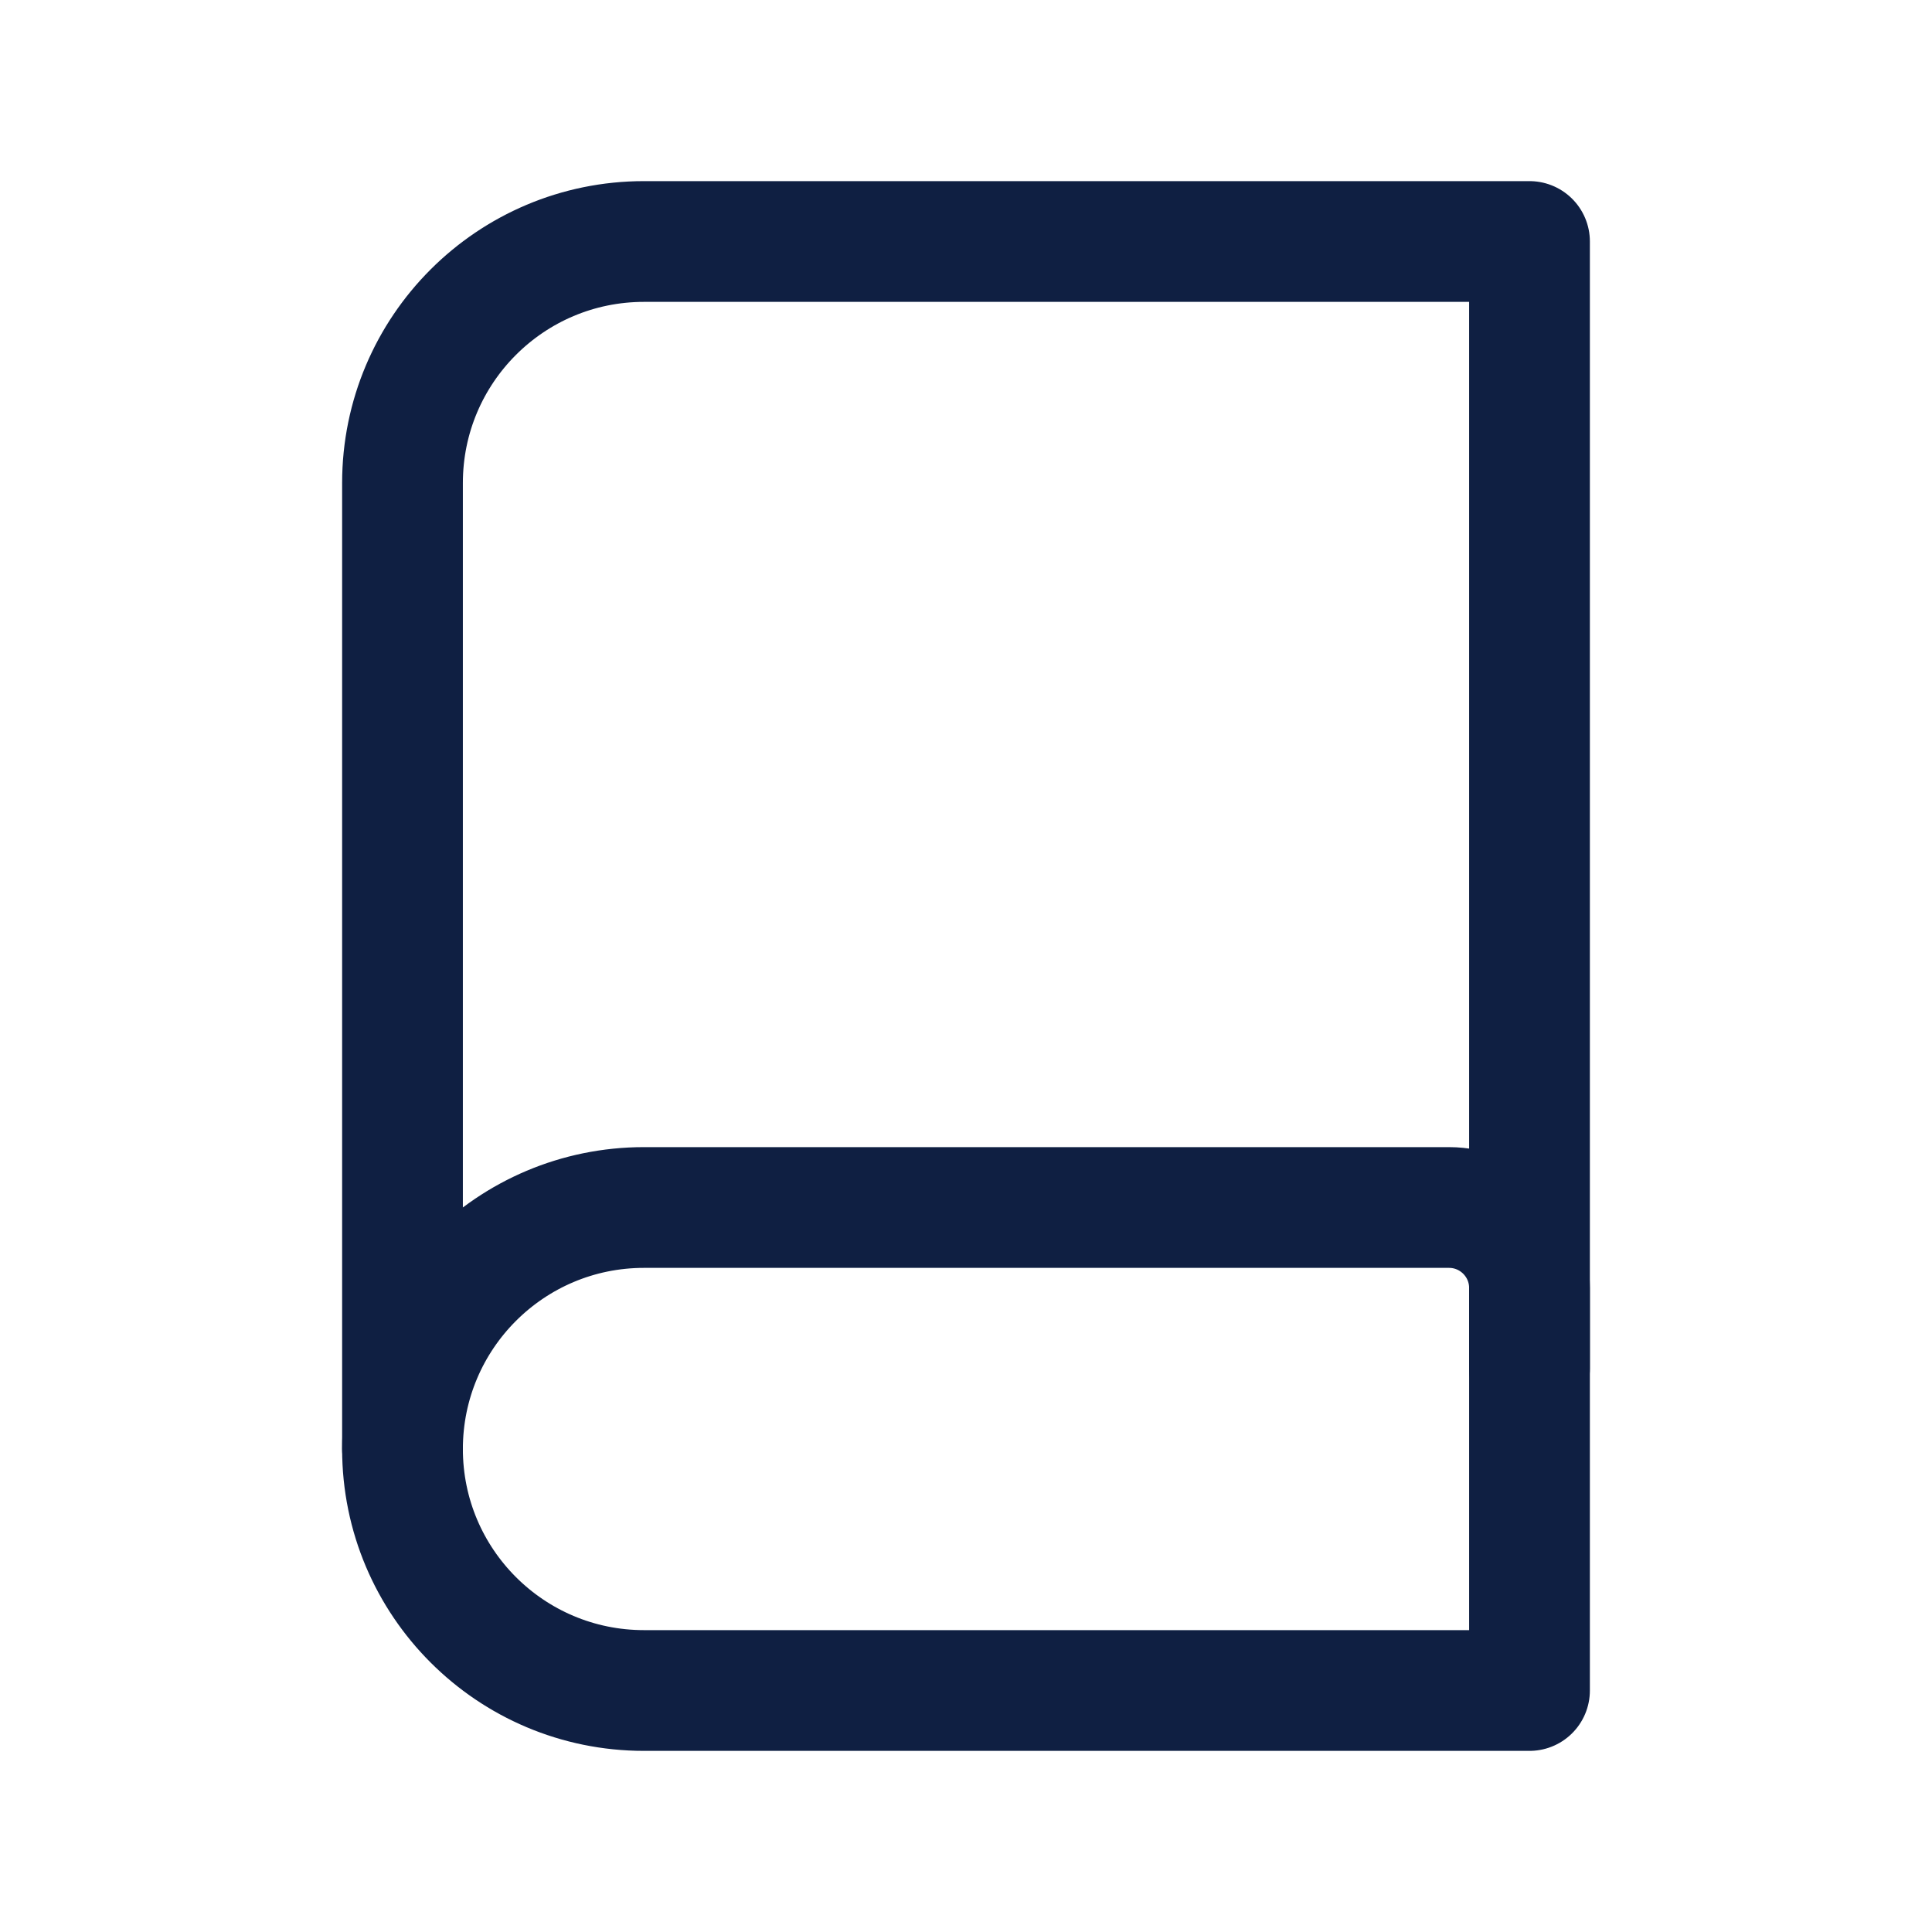
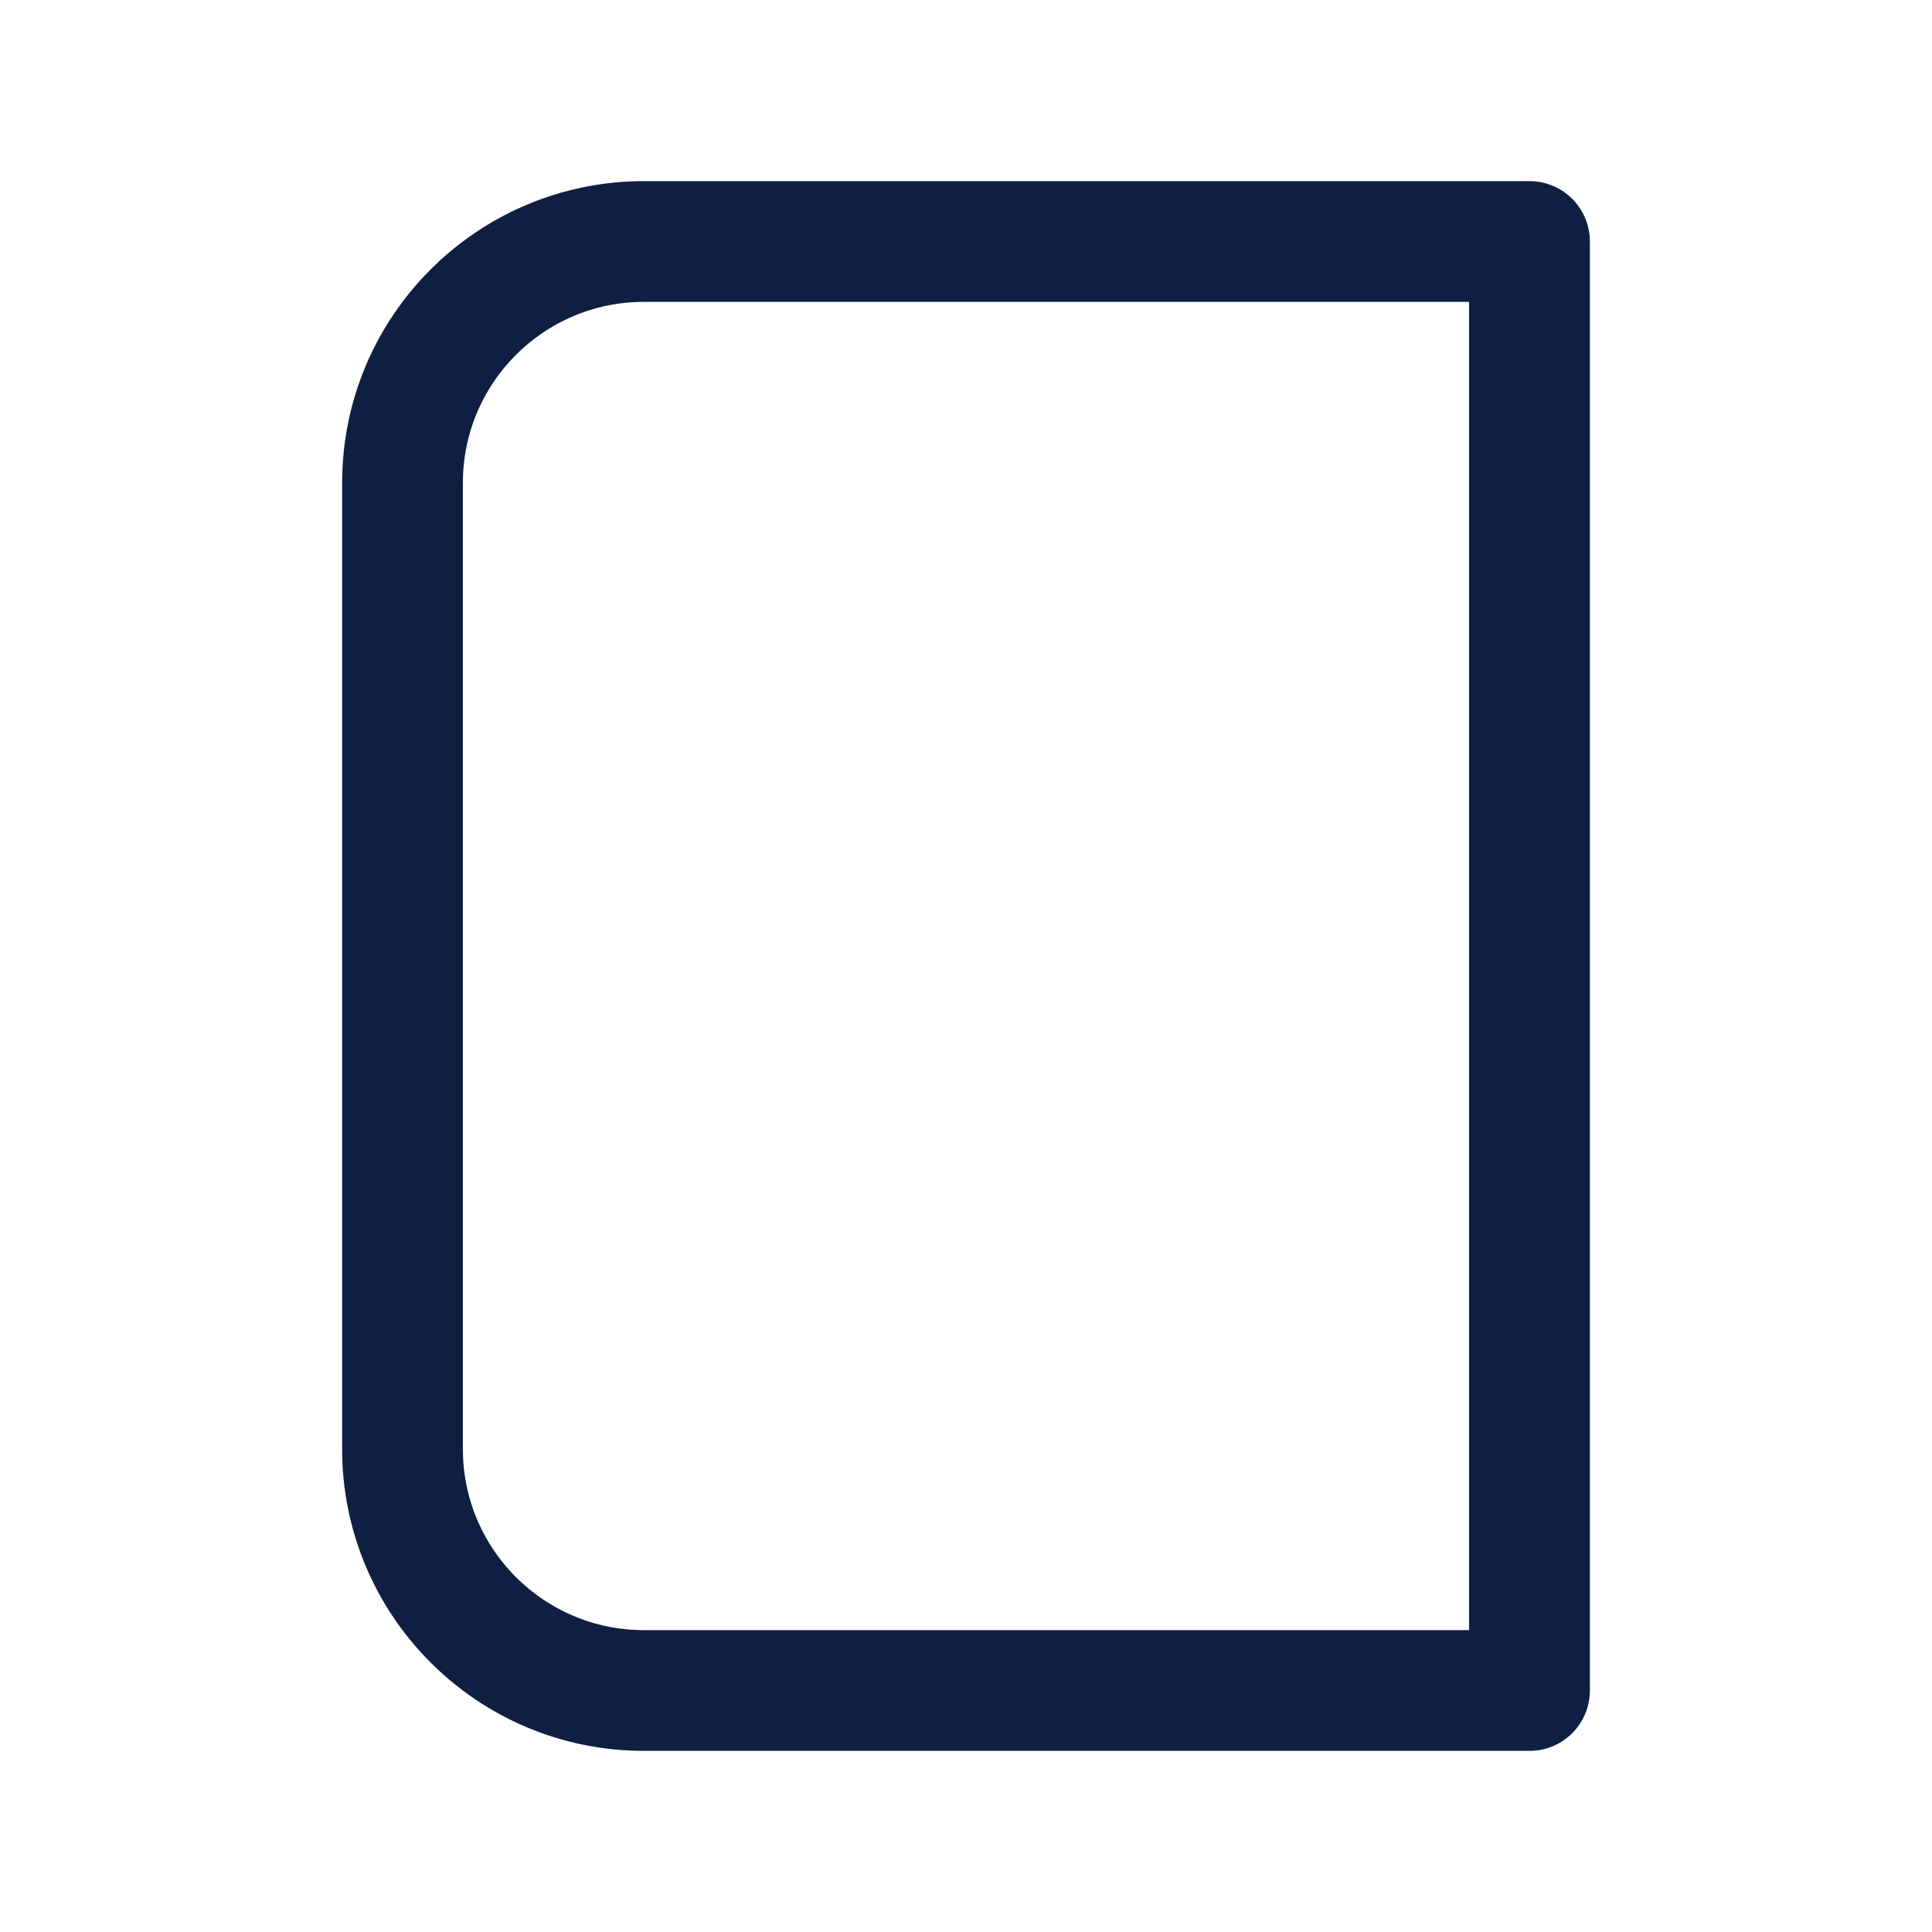
<svg xmlns="http://www.w3.org/2000/svg" width="24" height="24" viewBox="0 0 24 24" fill="none">
  <path fill-rule="evenodd" clip-rule="evenodd" d="M19 3V21H8C6.343 21 5 19.657 5 18V6C5 4.343 6.343 3 8 3H19Z" stroke="#0F1F42" stroke-width="1.5" stroke-linecap="round" stroke-linejoin="round" />
-   <path d="M5 18V18C5 16.343 6.343 15 8 15H18C18.552 15 19 15.448 19 16V17" stroke="#0F1F42" stroke-width="1.5" stroke-linecap="round" stroke-linejoin="round" />
</svg>